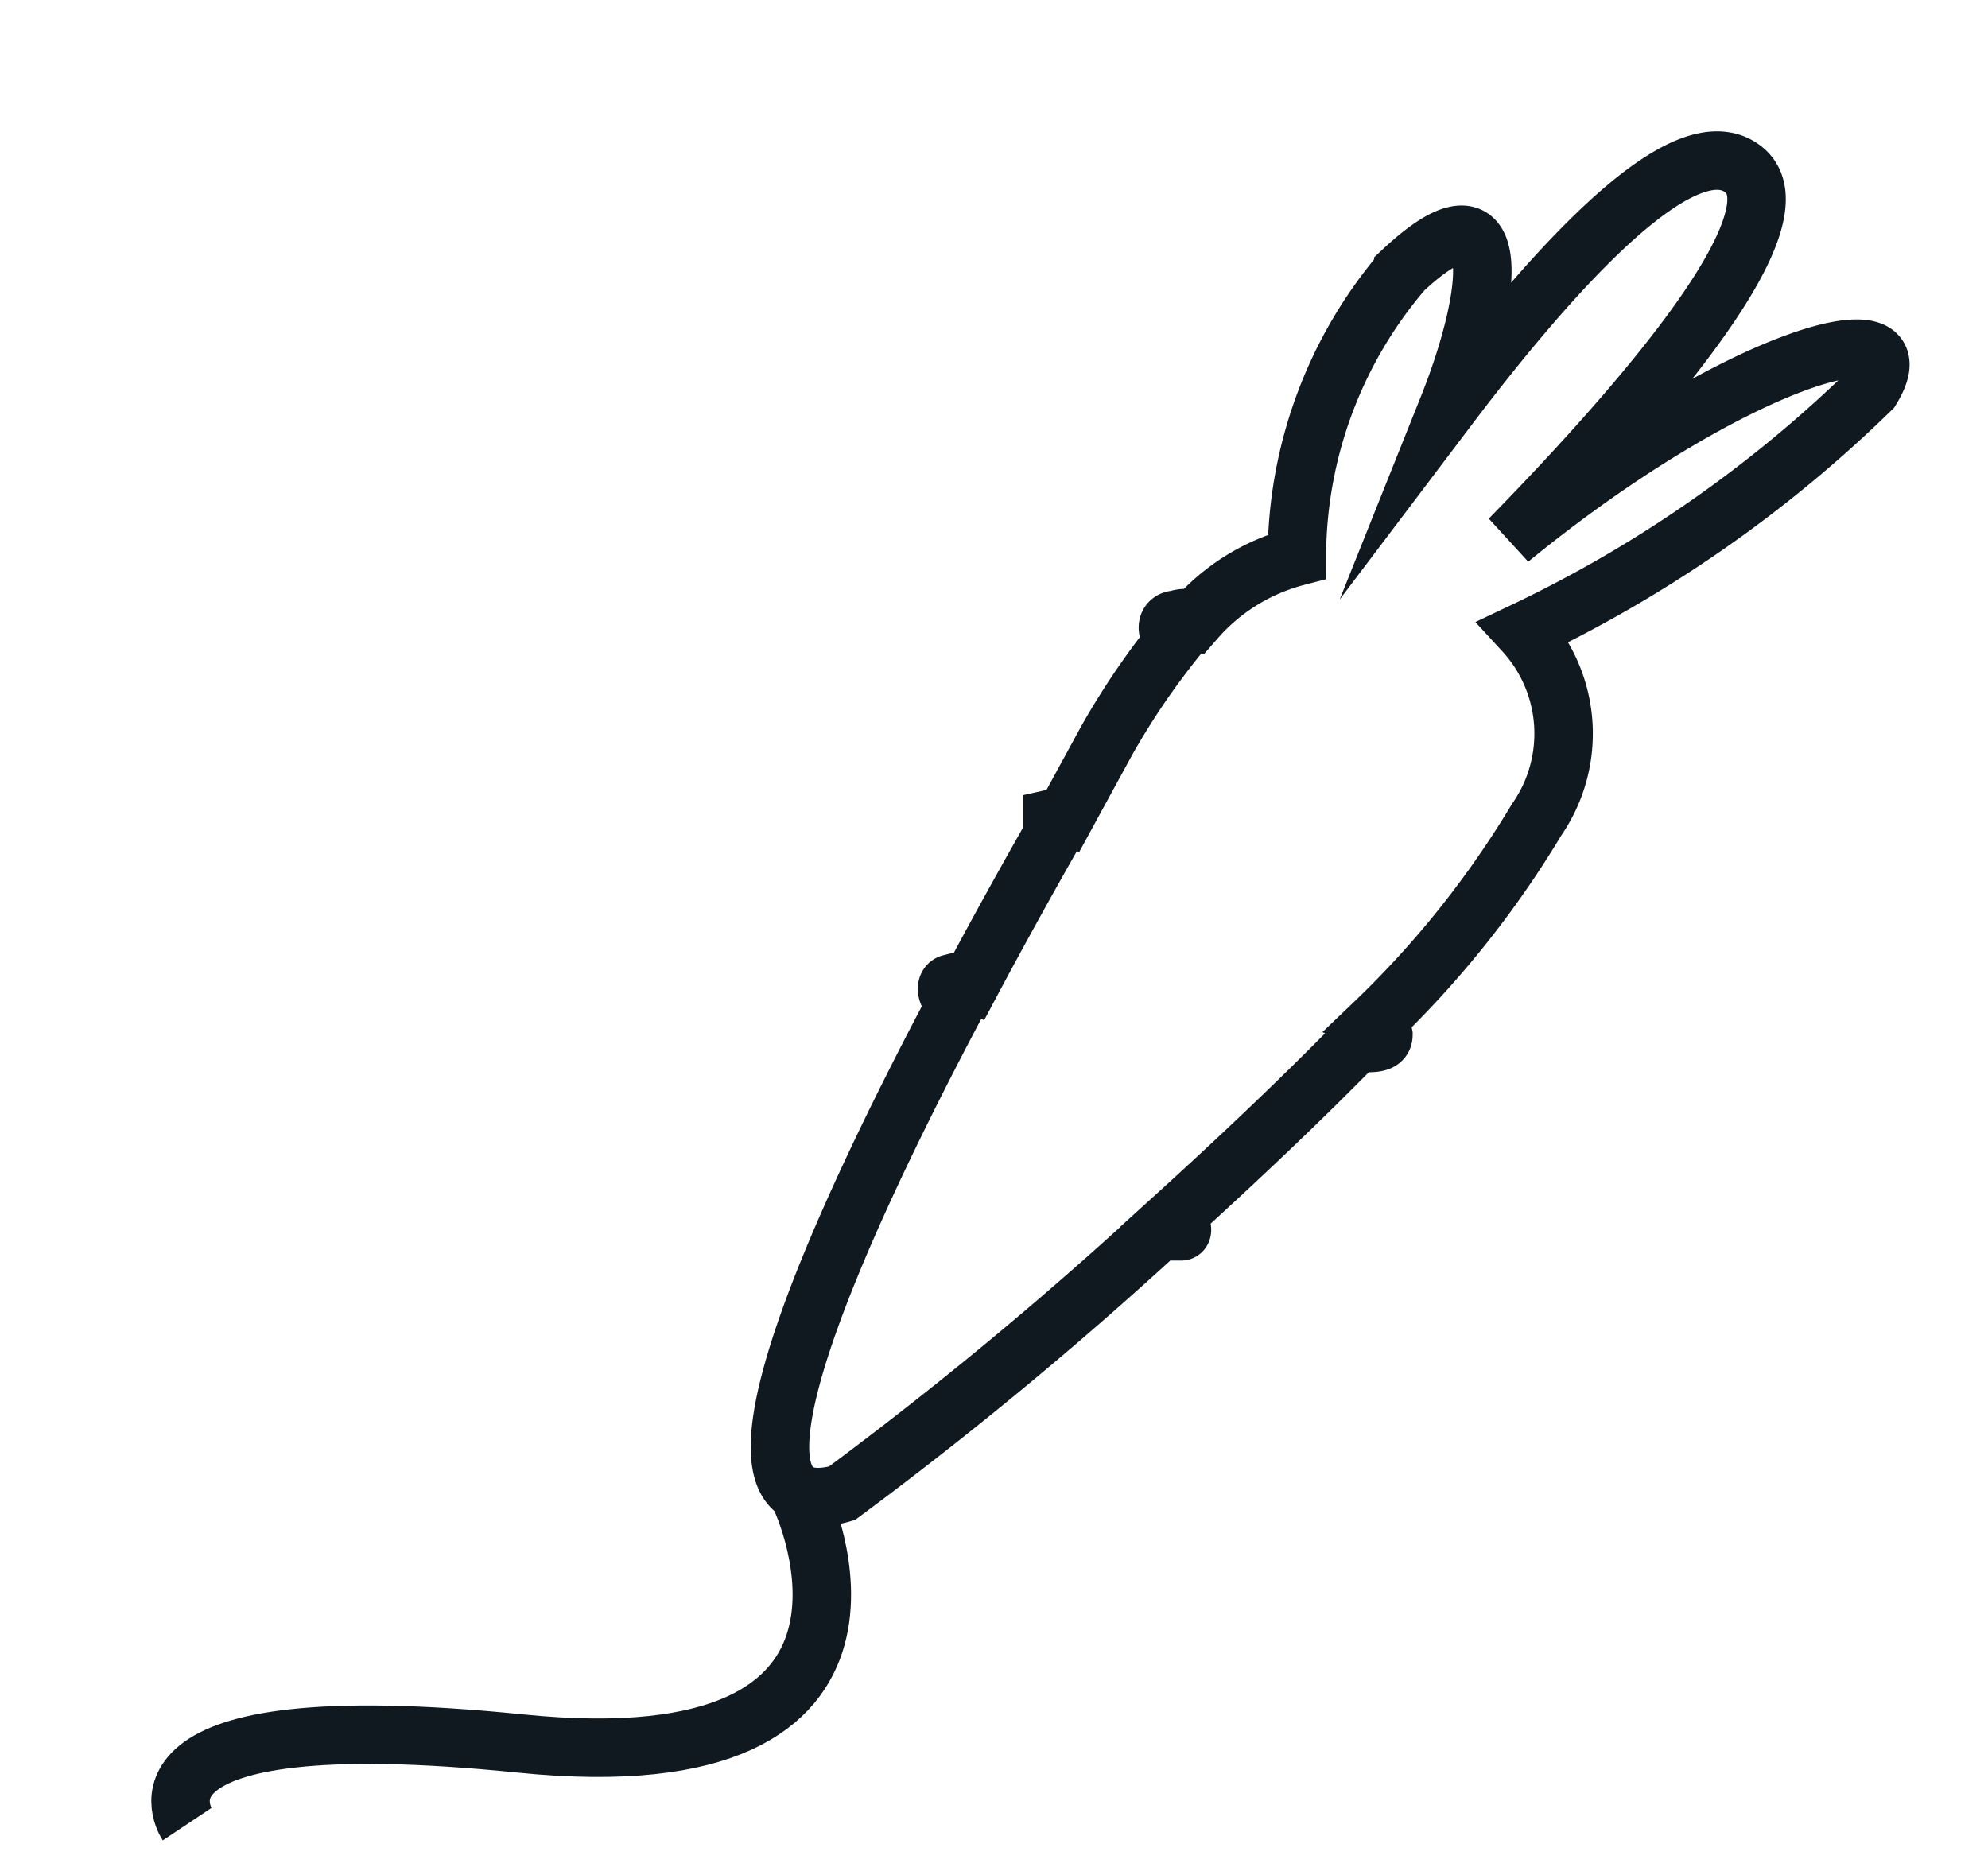
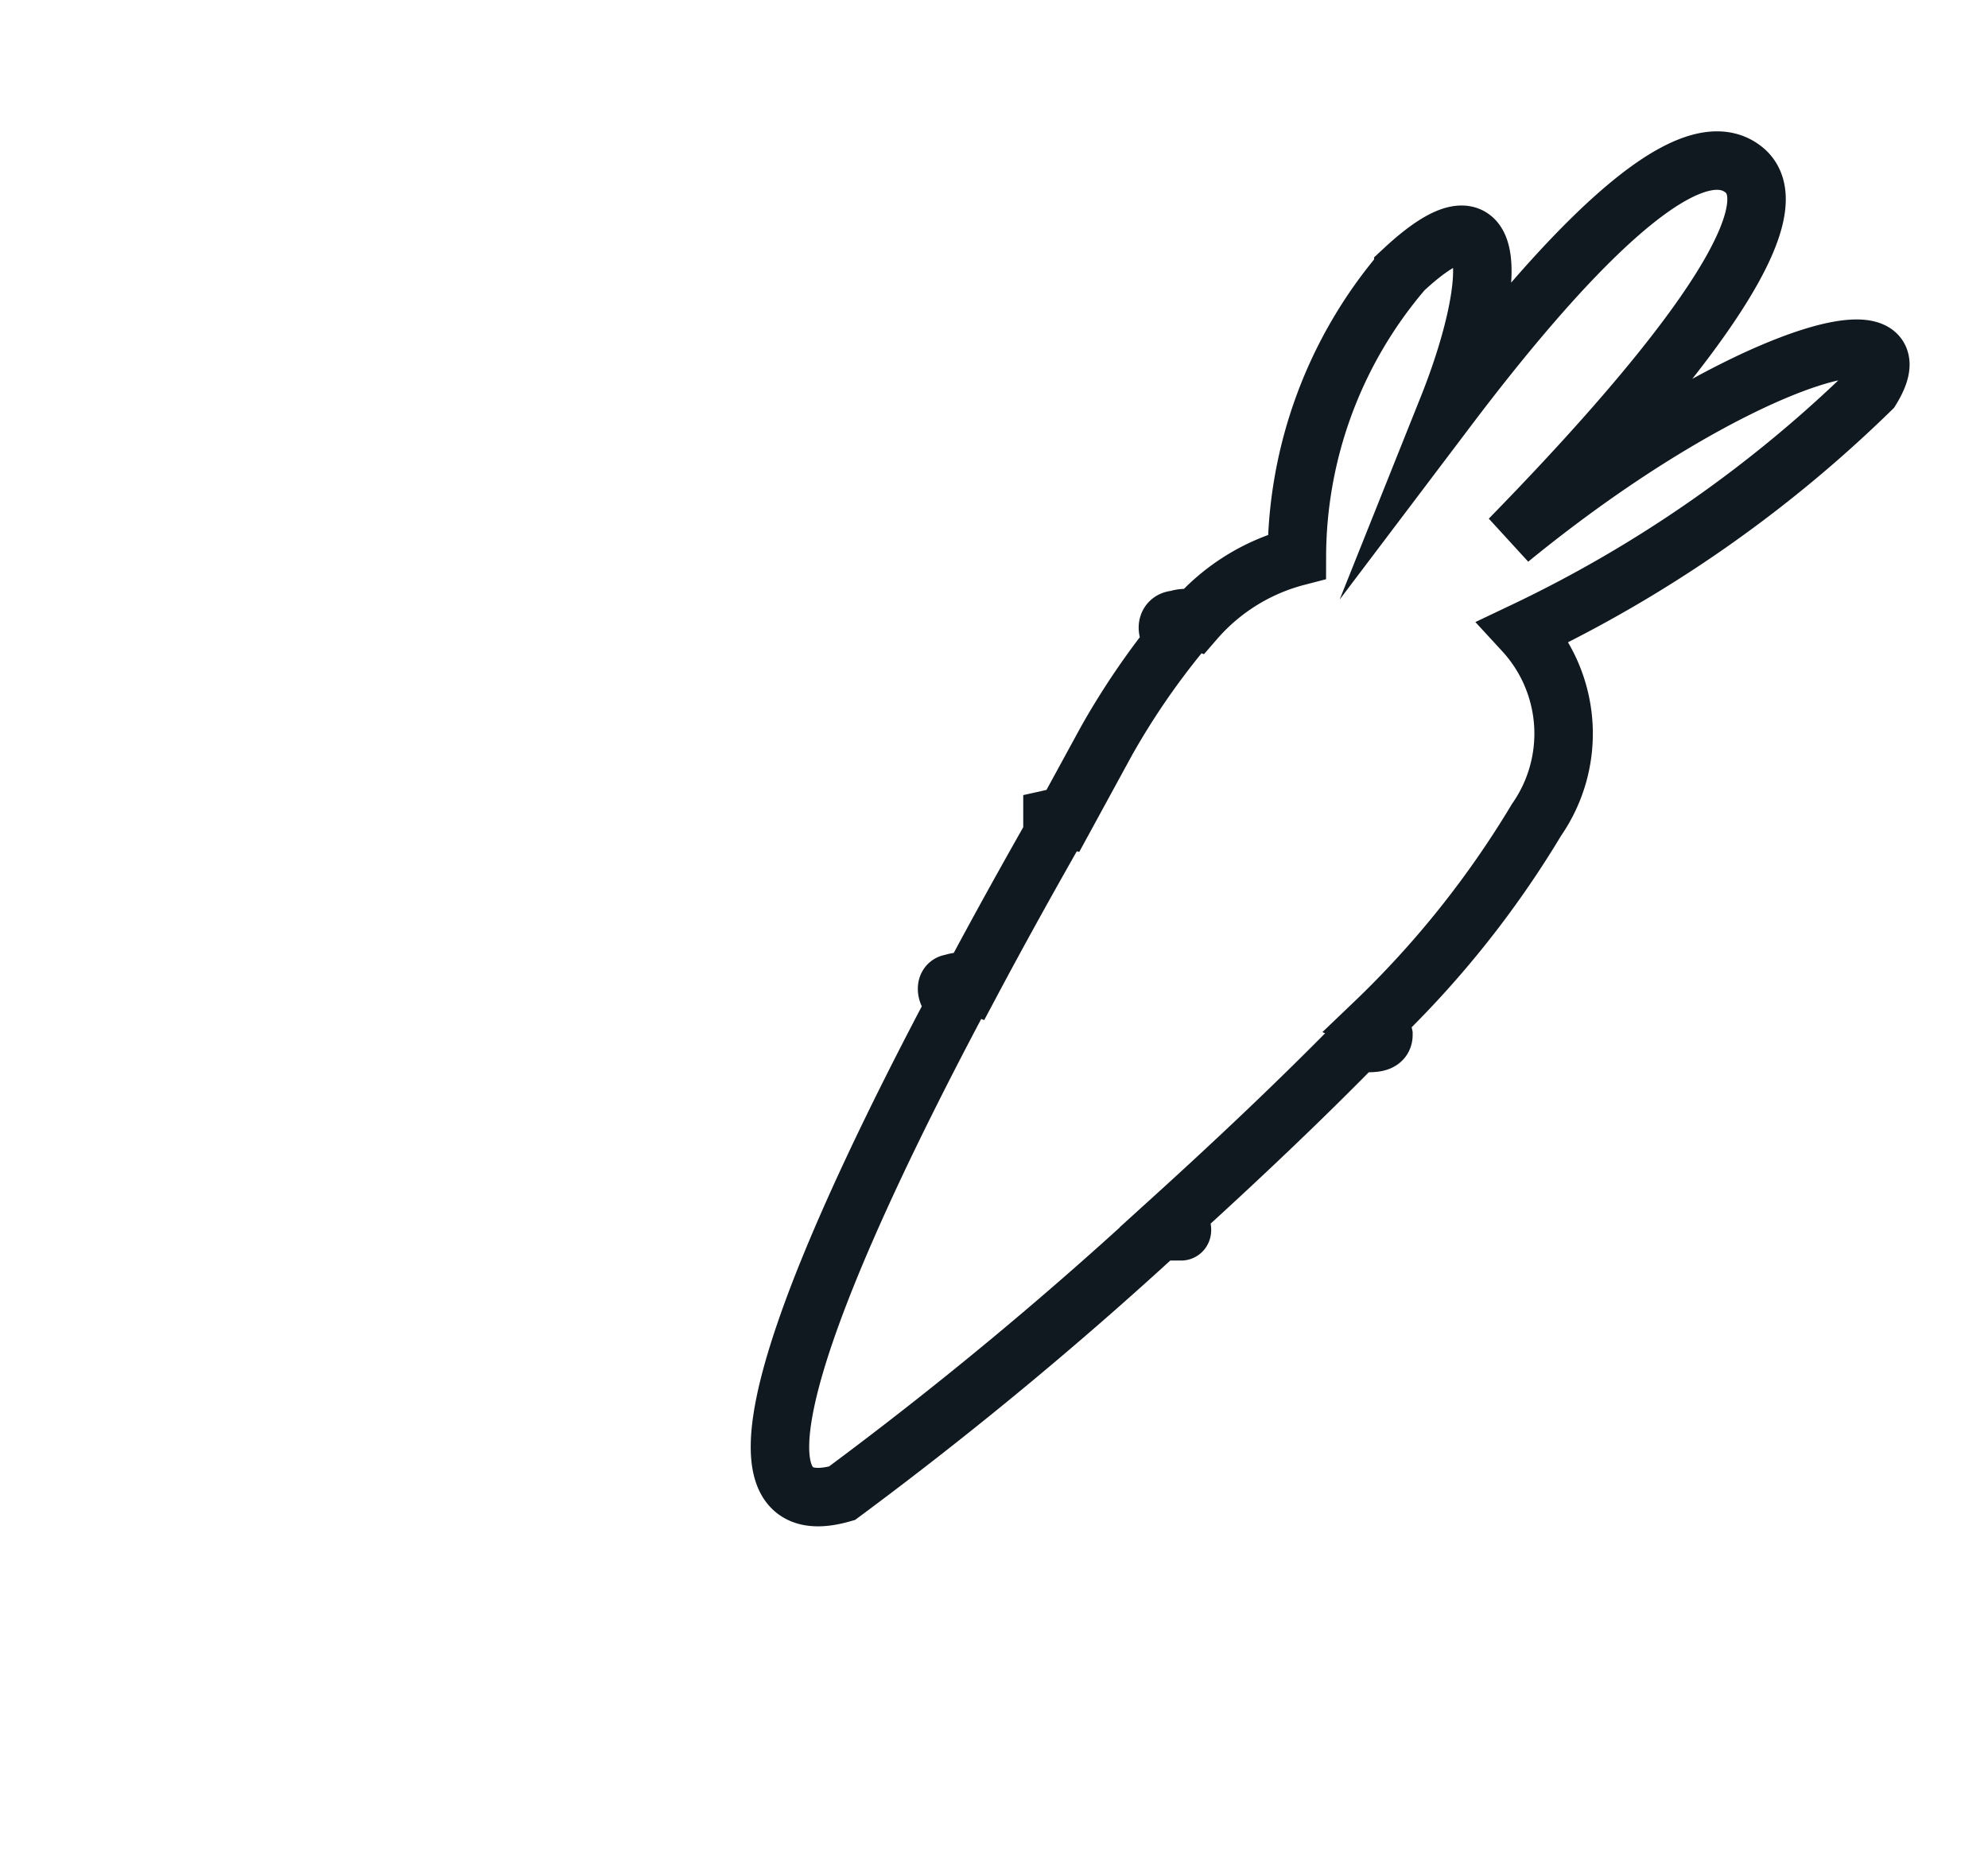
<svg xmlns="http://www.w3.org/2000/svg" id="Layer_1" data-name="Layer 1" viewBox="0 0 17 16">
  <defs>
    <style>.cls-1{fill:none;stroke:#111920;stroke-miterlimit:10;stroke-width:0.5px;}</style>
  </defs>
  <path class="cls-1" d="M12.38,3.49c.4-1,.5-2-.38-1.18a3.78,3.78,0,0,0-.91,2.45,1.73,1.73,0,0,0-.87.54.23.23,0,0,0-.16,0c-.08,0-.09.08-.05.13l.07,0a6.45,6.45,0,0,0-.62.91L9.1,7A.23.23,0,0,0,9,7s0,.1,0,.14H9c-.21.37-.45.8-.7,1.27a.22.22,0,0,0-.16,0c-.06,0-.05.09,0,.13l.06,0c-1.1,2.07-2.22,4.58-1,4.23a33.41,33.41,0,0,0,2.71-2.24h0c.08,0,.17,0,.19,0s0-.08-.07-.11c.54-.49,1.08-1,1.57-1.5l.07,0c.08,0,.16,0,.16-.07a.14.14,0,0,0-.08-.1,8.33,8.33,0,0,0,1.39-1.74,1.29,1.29,0,0,0-.11-1.61A11,11,0,0,0,16,3.33c.47-.76-1.22-.25-3.09,1.28,1.27-1.3,2.49-2.77,2-3.16S13.34,2.22,12.38,3.49Z" />
-   <path class="cls-1" d="M6.85,12.82S8,15.27,4.45,14.91s-2.85.69-2.85.69" />
</svg>